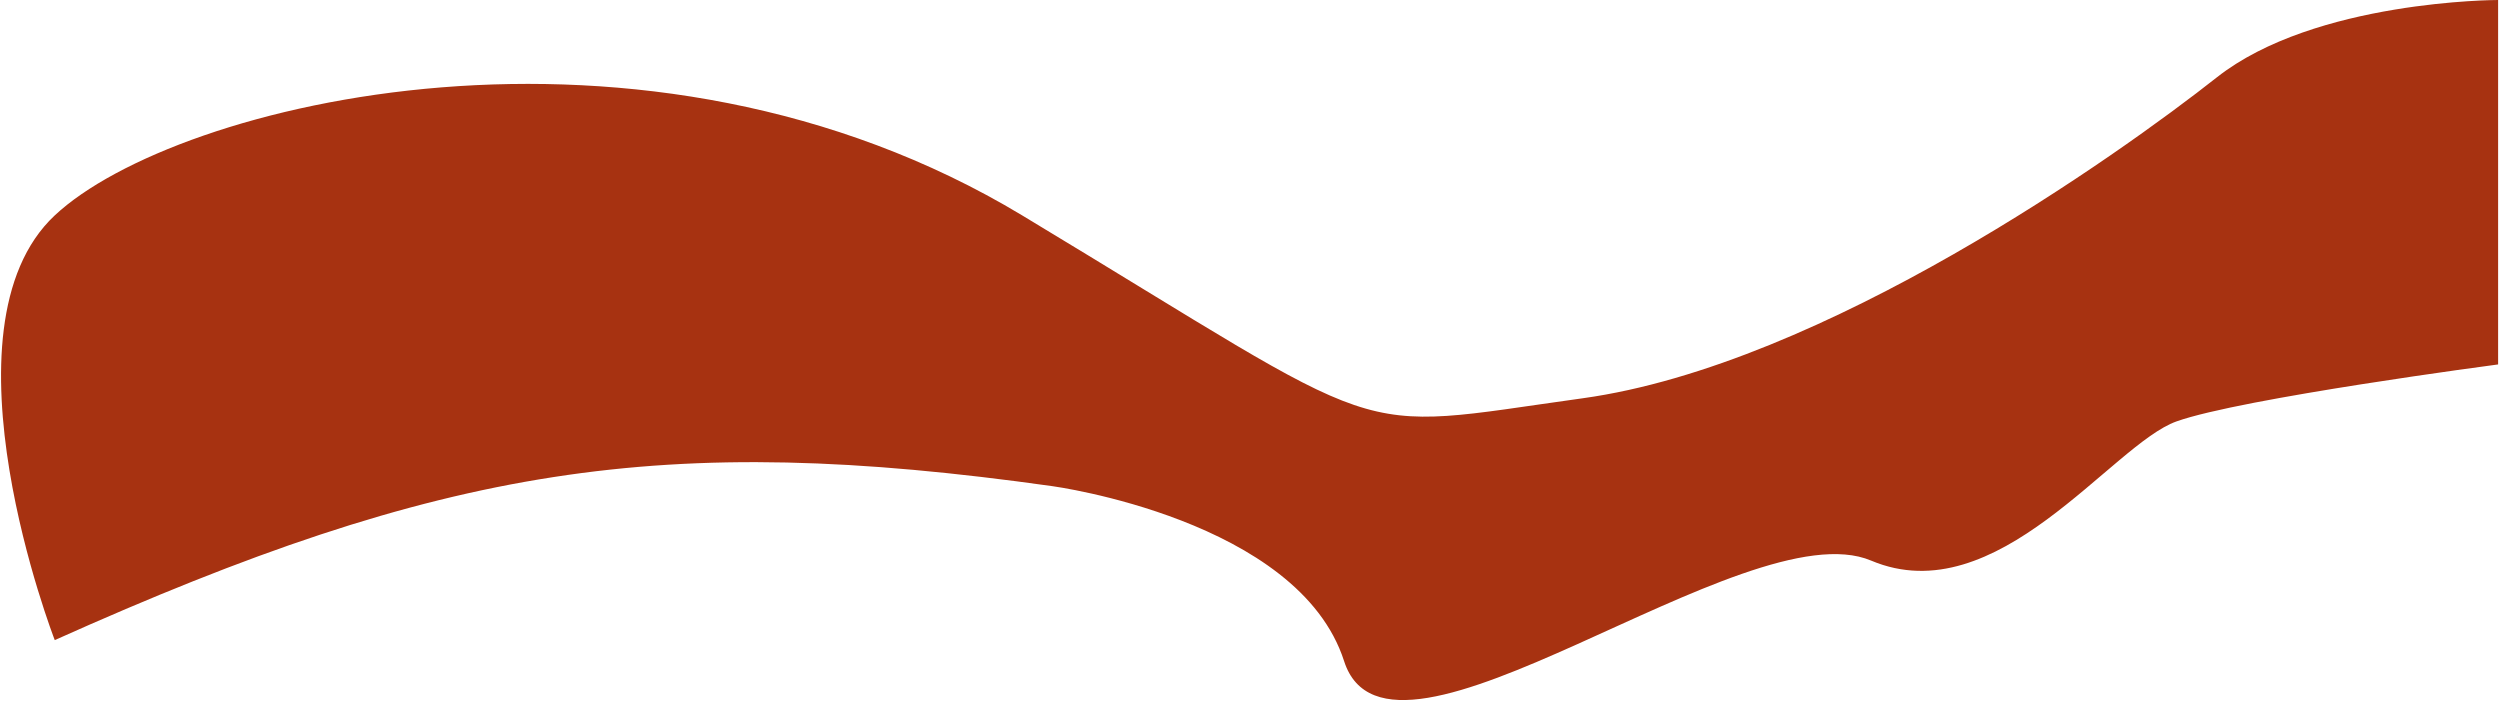
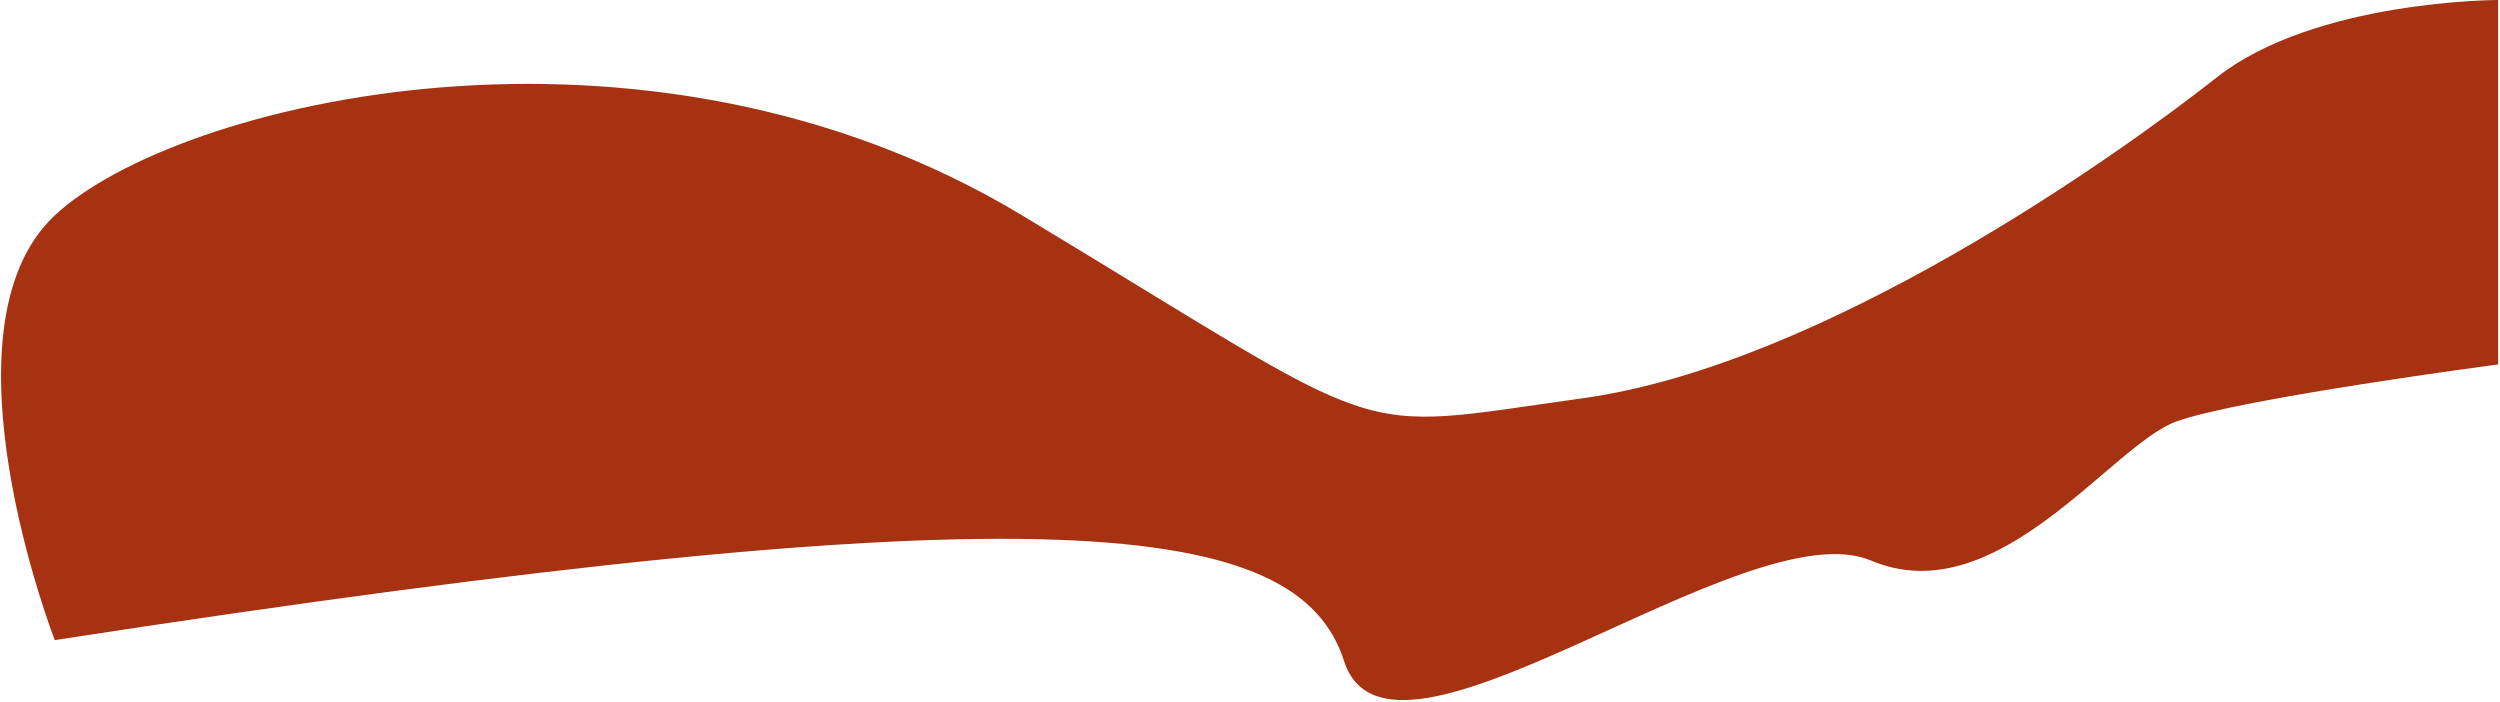
<svg xmlns="http://www.w3.org/2000/svg" width="662" height="186" viewBox="0 0 662 186" fill="none">
-   <path d="M419.101 105.462C355.272 114.313 371 117.5 270.676 57.039C170.353 -3.422 46.496 27.078 14.499 57.039C-17.498 87 14.499 169.5 14.499 169.5C117.596 123.266 175.438 114.209 278.676 128.736C278.676 128.736 343.849 137.537 355.921 175.077C367.993 212.618 462.117 134.365 495.47 148.445C528.824 162.525 559.142 117.732 576.32 111.597C593.499 105.462 661.5 96.502 661.5 96.502L661.5 -3.01918e-06C661.5 -3.01918e-06 613 -3.0663e-06 587 20.5C561 41 482.93 96.612 419.101 105.462Z" fill="#A73211" />
+   <path d="M419.101 105.462C355.272 114.313 371 117.5 270.676 57.039C170.353 -3.422 46.496 27.078 14.499 57.039C-17.498 87 14.499 169.5 14.499 169.5C278.676 128.736 343.849 137.537 355.921 175.077C367.993 212.618 462.117 134.365 495.47 148.445C528.824 162.525 559.142 117.732 576.32 111.597C593.499 105.462 661.5 96.502 661.5 96.502L661.5 -3.01918e-06C661.5 -3.01918e-06 613 -3.0663e-06 587 20.5C561 41 482.93 96.612 419.101 105.462Z" fill="#A73211" />
</svg>